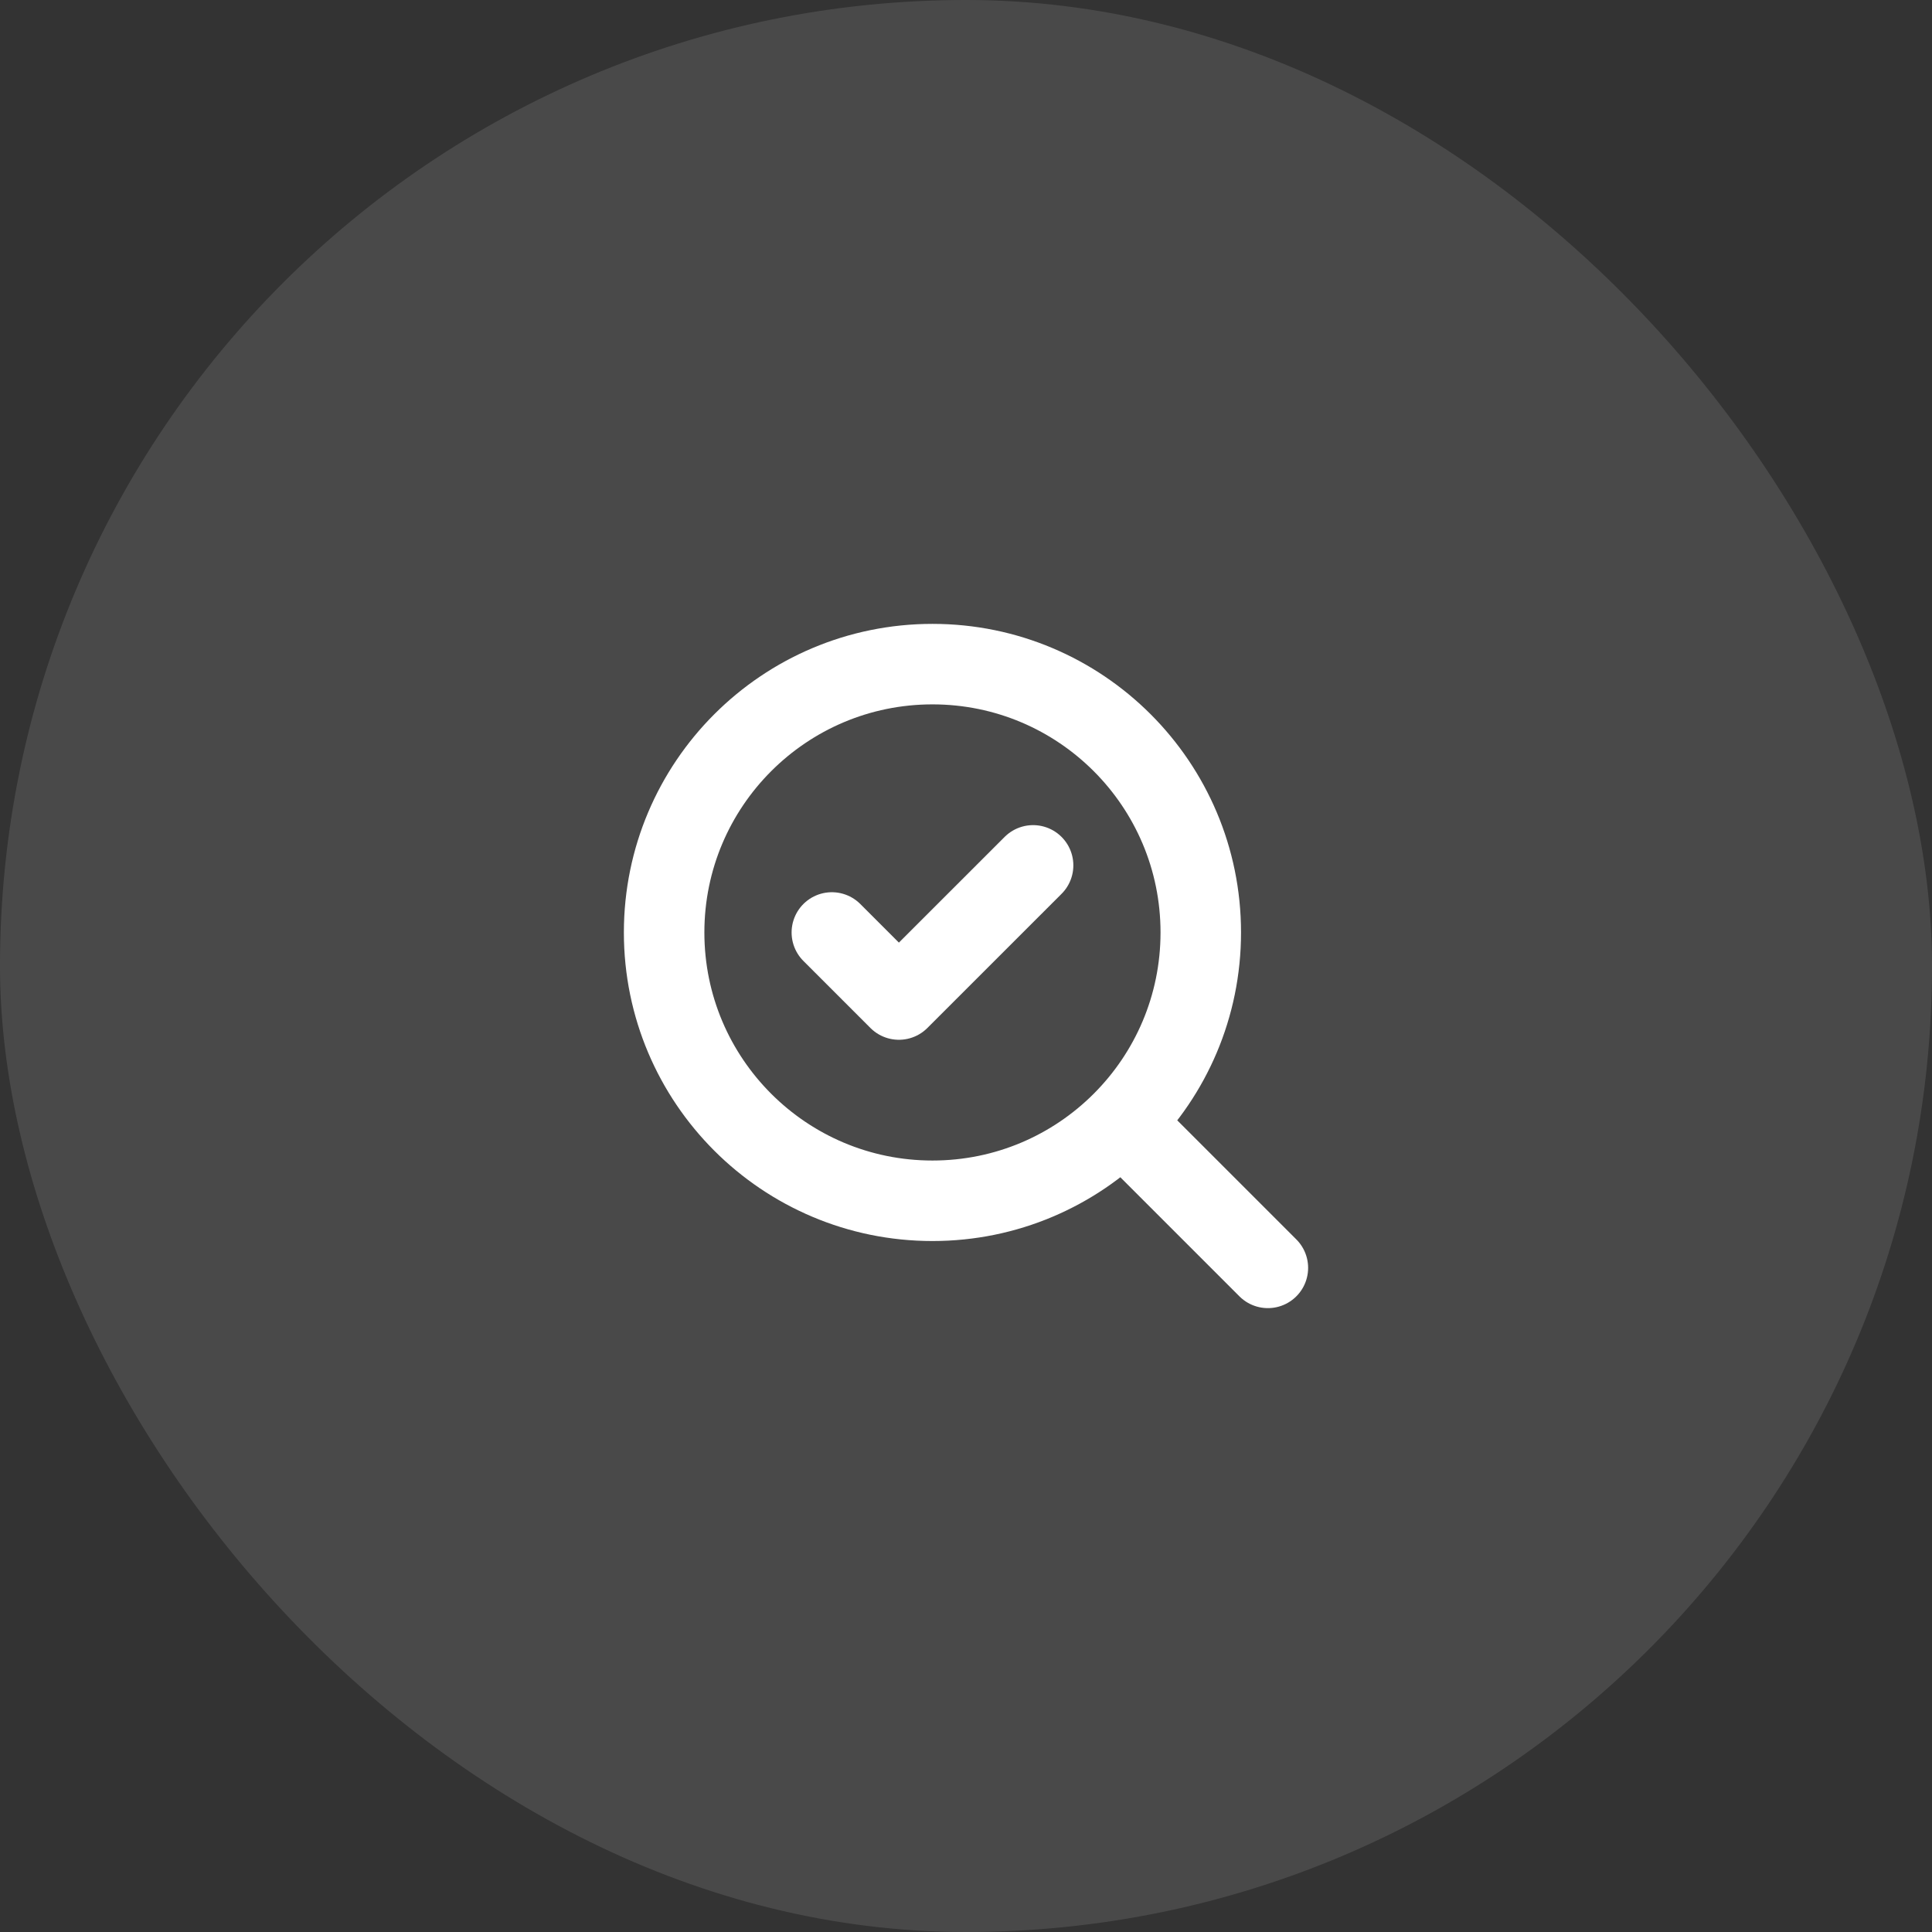
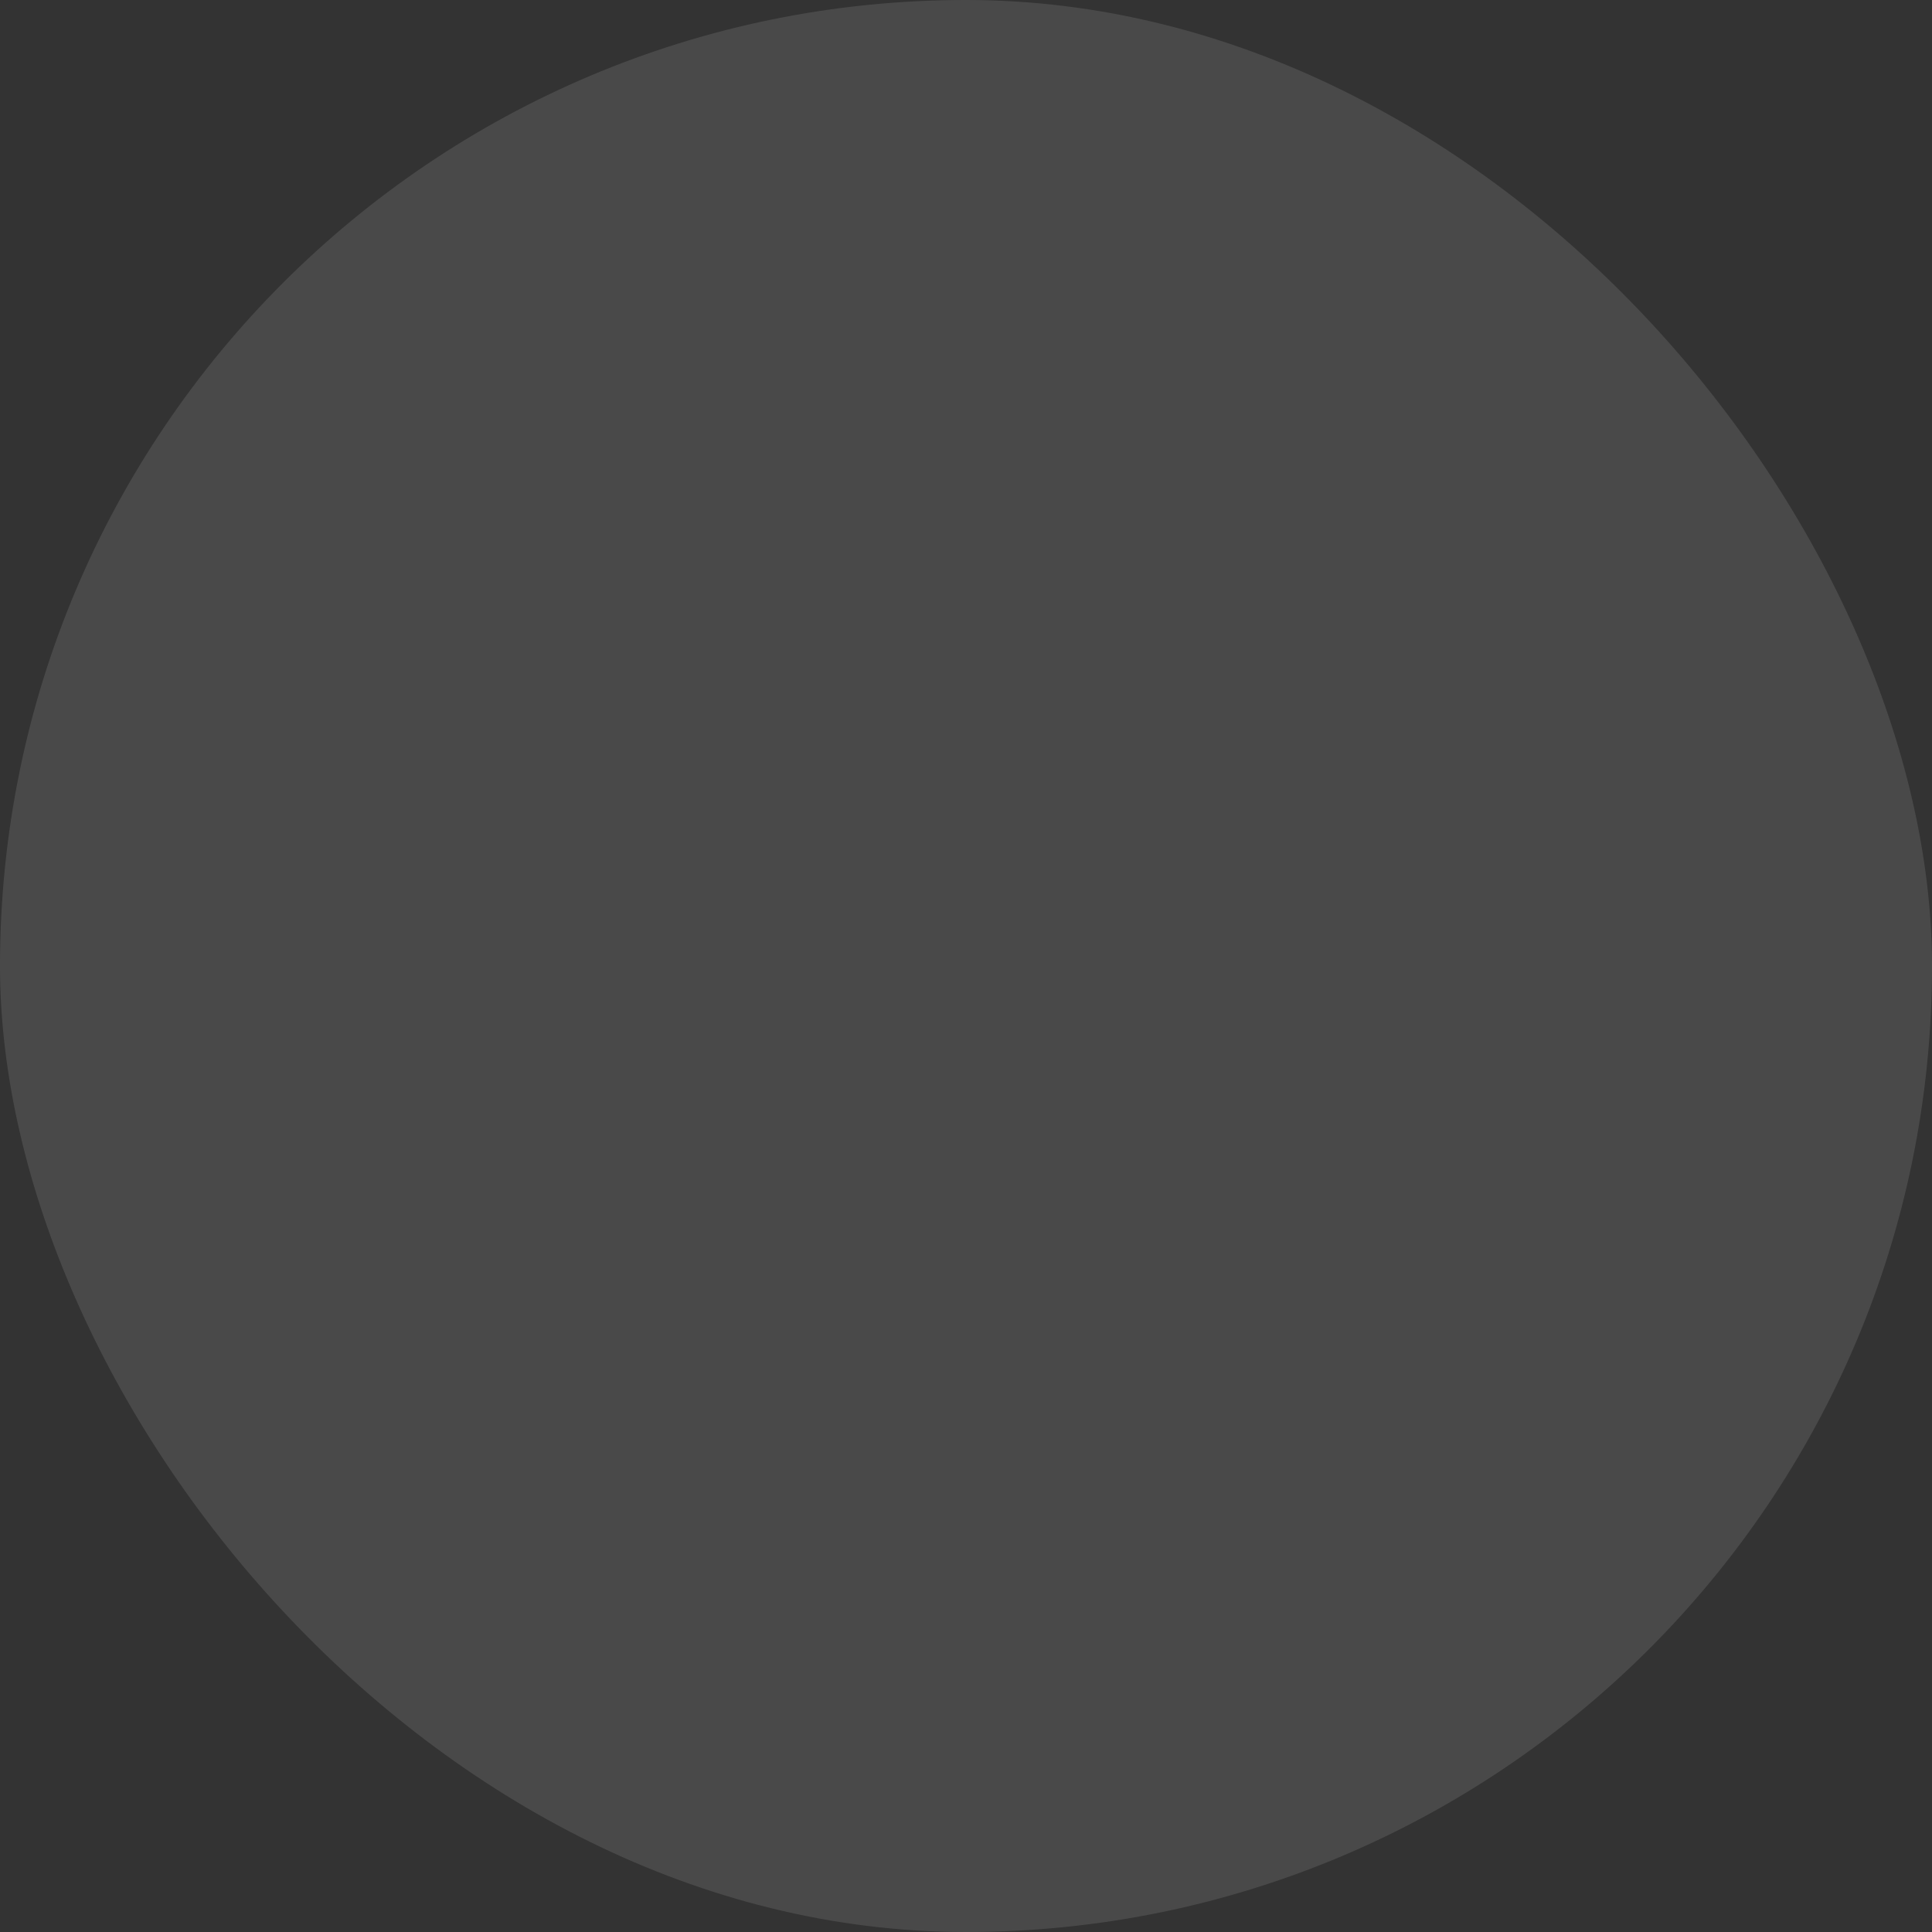
<svg xmlns="http://www.w3.org/2000/svg" width="48" height="48" viewBox="0 0 48 48" fill="none">
  <rect x="0" y="0" width="48" height="48" fill="#333333" stroke="none" />
  <rect width="48" height="48" rx="24" fill="white" fill-opacity="0.11" />
-   <path d="M20.667 23.167L22.333 24.833L25.667 21.5M31.5 31.5L27.917 27.917M29.833 23.167C29.833 26.849 26.849 29.833 23.167 29.833C19.485 29.833 16.5 26.849 16.5 23.167C16.5 19.485 19.485 16.5 23.167 16.5C26.849 16.5 29.833 19.485 29.833 23.167Z" stroke="white" stroke-width="2" stroke-linecap="round" stroke-linejoin="round" />
</svg>